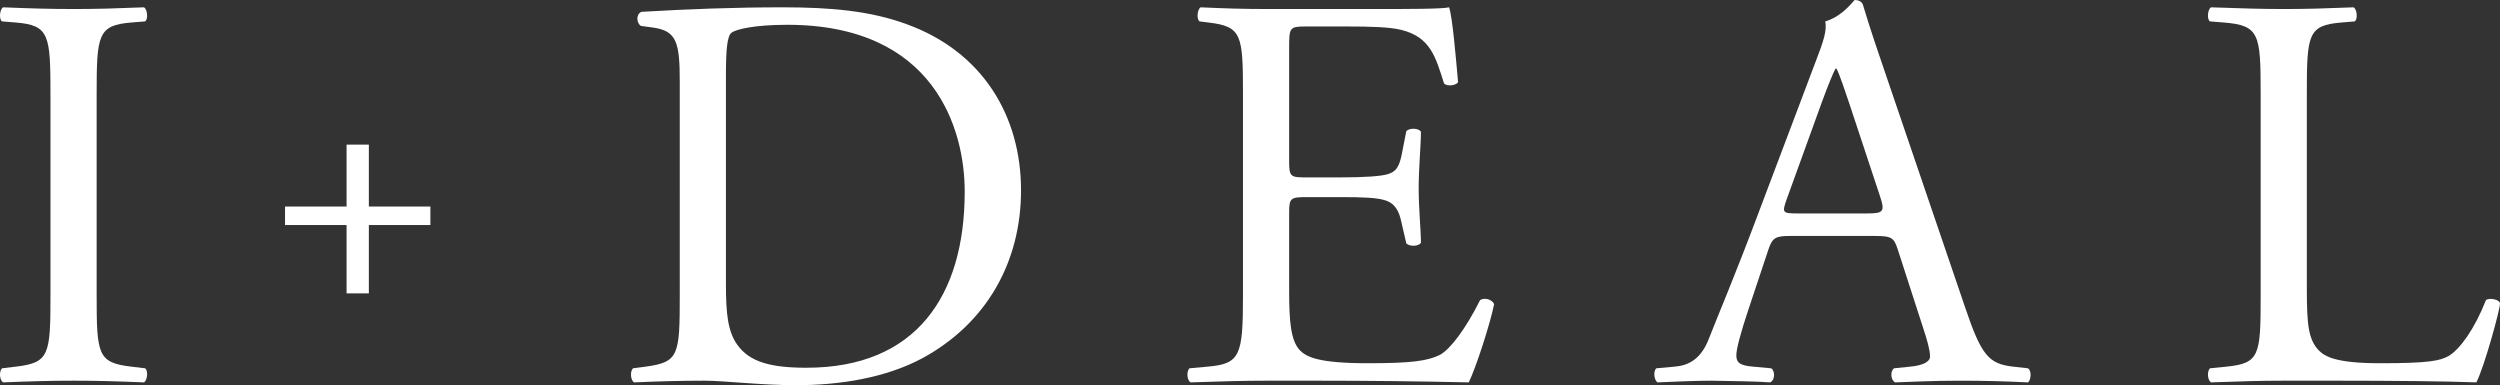
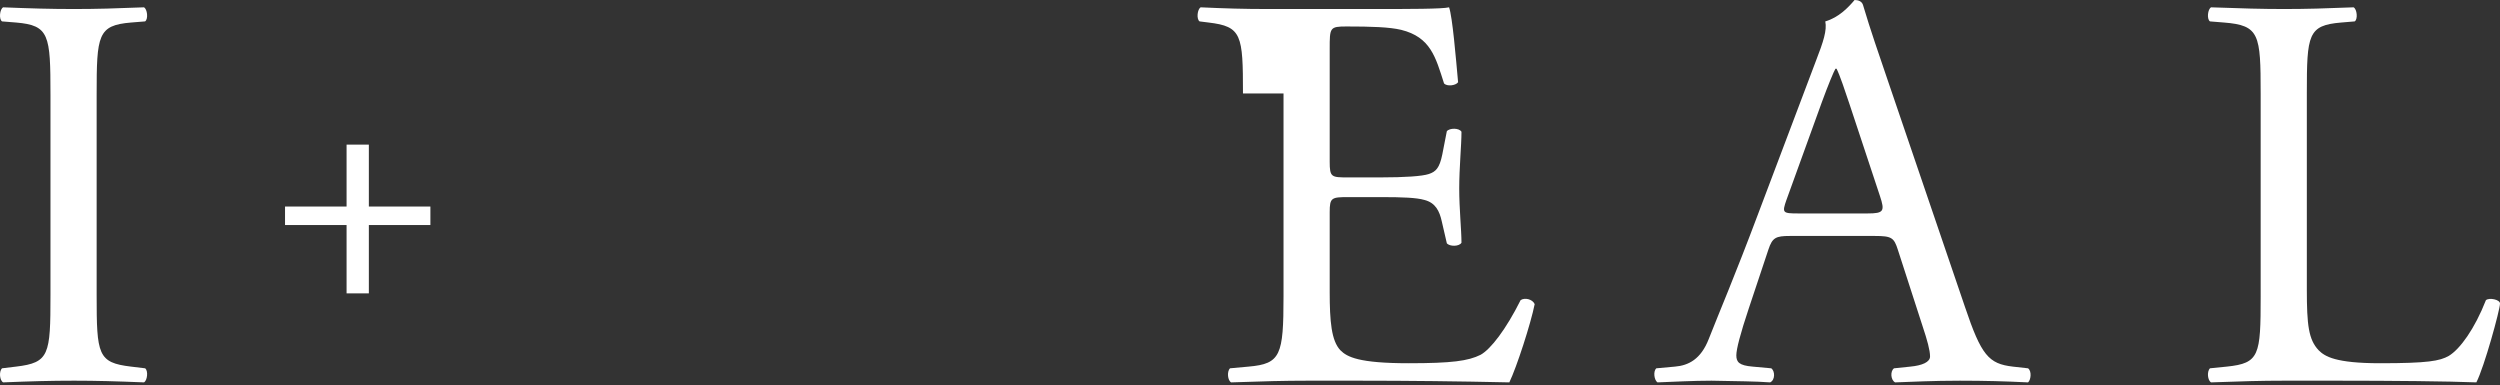
<svg xmlns="http://www.w3.org/2000/svg" id="b" width="202.909mm" height="31.264mm" viewBox="0 0 575.174 88.621">
  <rect x="0" y="0" width="575.174" height="88.621" fill="#333333" stroke="none" />
  <defs>
    <style>.d{fill:#fff;stroke-width:0px;}</style>
  </defs>
  <g id="c">
    <path class="d" d="M11.611,21.767c0-13.733-.26-15.937-7.904-16.584l-3.239-.26C-.308,4.406-.049,2.074.729,1.685c6.478.259,10.883.389,16.324.389,5.182,0,9.588-.13,16.067-.39.777.39,1.037,2.722.258,3.239l-3.239.26c-7.644.647-7.904,2.851-7.904,16.584v46.124c0,13.733.26,15.547,7.904,16.454l3.239.389c.779.518.519,2.851-.258,3.239-6.478-.259-10.885-.389-16.067-.389-5.441,0-9.846.13-16.324.389-.777-.389-1.037-2.462-.26-3.239l3.239-.389c7.644-.907,7.904-2.721,7.904-16.454V21.767Z" />
-     <path class="d" d="M156.393,18.916c0-9.069-.648-11.79-6.09-12.568l-2.851-.389c-1.037-.647-1.166-2.721.131-3.239,11.012-.647,21.506-1.037,32.52-1.037,10.883,0,20.081.778,28.504,3.887,17.49,6.348,26.301,21.119,26.301,38.221,0,16.454-7.904,30.577-22.674,38.609-8.421,4.535-19.046,6.22-29.023,6.22-8.292,0-16.584-1.037-21.118-1.037-5.441,0-10.106.13-16.195.389-.777-.389-1.037-2.462-.26-3.239l2.979-.389c7.515-1.037,7.775-2.591,7.775-16.195V18.916ZM167.016,65.171c0,6.867.39,11.013,2.593,14.122,2.851,4.016,7.773,5.312,15.936,5.312,25.136,0,36.407-16.454,36.407-40.553,0-14.252-6.867-38.35-40.812-38.35-7.646,0-11.791,1.037-12.828,1.814s-1.296,4.016-1.296,9.846v47.809Z" />
-     <path class="d" d="M285.97,21.507c0-13.474-.26-15.418-7.904-16.324l-2.074-.26c-.777-.517-.517-2.85.26-3.239,5.57.26,9.977.39,15.288.39h24.359c8.292,0,15.936,0,17.492-.39.777,2.203,1.554,11.531,2.072,17.232-.517.777-2.591,1.037-3.239.259-1.943-6.089-3.108-10.623-9.846-12.308-2.722-.647-6.867-.777-12.568-.777h-9.329c-3.887,0-3.887.259-3.887,5.183v25.912c0,3.629.39,3.629,4.276,3.629h7.515c5.441,0,9.458-.26,11.014-.778,1.554-.518,2.462-1.296,3.108-4.535l1.037-5.312c.648-.778,2.851-.778,3.37.129,0,3.11-.519,8.163-.519,13.086,0,4.664.519,9.588.519,12.438-.519.907-2.722.907-3.37.13l-1.166-5.053c-.517-2.332-1.425-4.276-4.016-4.924-1.814-.518-4.924-.647-9.977-.647h-7.515c-3.885,0-4.276.129-4.276,3.498v18.268c0,6.868.39,11.272,2.462,13.475,1.556,1.555,4.276,2.98,15.678,2.98,9.975,0,13.733-.518,16.584-1.944,2.331-1.296,5.83-5.83,9.198-12.568.908-.647,2.722-.259,3.239.907-.906,4.535-4.145,14.511-5.83,18.009-11.66-.259-23.191-.389-34.722-.389h-11.662c-5.57,0-9.975.13-17.619.389-.779-.389-1.037-2.462-.26-3.239l4.276-.389c7.384-.648,8.032-2.591,8.032-16.195V21.507Z" />
+     <path class="d" d="M285.97,21.507c0-13.474-.26-15.418-7.904-16.324l-2.074-.26c-.777-.517-.517-2.85.26-3.239,5.57.26,9.977.39,15.288.39h24.359c8.292,0,15.936,0,17.492-.39.777,2.203,1.554,11.531,2.072,17.232-.517.777-2.591,1.037-3.239.259-1.943-6.089-3.108-10.623-9.846-12.308-2.722-.647-6.867-.777-12.568-.777c-3.887,0-3.887.259-3.887,5.183v25.912c0,3.629.39,3.629,4.276,3.629h7.515c5.441,0,9.458-.26,11.014-.778,1.554-.518,2.462-1.296,3.108-4.535l1.037-5.312c.648-.778,2.851-.778,3.37.129,0,3.11-.519,8.163-.519,13.086,0,4.664.519,9.588.519,12.438-.519.907-2.722.907-3.37.13l-1.166-5.053c-.517-2.332-1.425-4.276-4.016-4.924-1.814-.518-4.924-.647-9.977-.647h-7.515c-3.885,0-4.276.129-4.276,3.498v18.268c0,6.868.39,11.272,2.462,13.475,1.556,1.555,4.276,2.98,15.678,2.98,9.975,0,13.733-.518,16.584-1.944,2.331-1.296,5.83-5.83,9.198-12.568.908-.647,2.722-.259,3.239.907-.906,4.535-4.145,14.511-5.83,18.009-11.66-.259-23.191-.389-34.722-.389h-11.662c-5.57,0-9.975.13-17.619.389-.779-.389-1.037-2.462-.26-3.239l4.276-.389c7.384-.648,8.032-2.591,8.032-16.195V21.507Z" />
    <path class="d" d="M436.66,57.526c-.906-2.851-1.425-3.239-5.311-3.239h-19.565c-3.239,0-4.016.389-4.922,3.11l-4.535,13.604c-1.943,5.83-2.851,9.329-2.851,10.754,0,1.554.648,2.332,3.758,2.591l4.274.389c.908.648.908,2.721-.258,3.239-3.37-.259-7.386-.259-13.476-.389-4.276,0-8.938.259-12.437.389-.777-.518-1.037-2.591-.26-3.239l4.276-.389c3.11-.259,5.959-1.684,7.775-6.348,2.331-5.96,5.959-14.382,11.4-28.892l13.216-34.983c1.814-4.663,2.591-7.125,2.202-9.199,3.11-.907,5.313-3.239,6.738-4.923.777,0,1.683.26,1.943,1.167,1.685,5.7,3.756,11.66,5.701,17.361l17.75,52.084c3.756,11.143,5.441,13.085,11.014,13.733l3.497.389c.908.648.648,2.721,0,3.239-5.311-.259-9.846-.389-15.676-.389-6.218,0-11.143.259-14.901.389-1.035-.518-1.166-2.591-.258-3.239l3.756-.389c2.722-.259,4.535-1.037,4.535-2.332,0-1.425-.648-3.757-1.685-6.867l-5.701-17.621ZM411.007,45.995c-1.037,2.98-.906,3.11,2.722,3.11h15.936c3.756,0,4.016-.518,2.851-4.017l-6.997-21.119c-1.037-3.109-2.202-6.608-2.979-8.162h-.26c-.389.647-1.683,3.757-3.108,7.644l-8.163,22.544Z" />
    <path class="d" d="M520.109,21.507c0-13.604-.26-15.677-8.421-16.324l-3.239-.26c-.777-.517-.519-2.85.258-3.238,7.255.259,11.662.389,16.844.389,5.053,0,9.458-.13,15.936-.39.777.39,1.037,2.722.26,3.239l-3.11.26c-7.644.647-7.904,2.721-7.904,16.324v45.089c0,8.162.39,11.531,2.722,13.992,1.425,1.425,3.887,2.98,14.122,2.98,11.014,0,13.733-.518,15.807-1.685,2.591-1.554,5.961-6.218,8.552-12.827.777-.647,3.239-.13,3.239.778,0,1.424-3.628,14.64-5.441,18.138-6.609-.259-18.917-.389-32.262-.389h-11.92c-5.441,0-9.588.13-16.844.389-.777-.389-1.035-2.462-.258-3.239l3.885-.389c7.515-.777,7.775-2.591,7.775-16.195V21.507Z" />
    <path class="d" d="M79.736,67.495v-15.722h-14.159v-4.256h14.159v-14.245h5.125v14.245h14.159v4.256h-14.159v15.722h-5.125Z" />
  </g>
</svg>